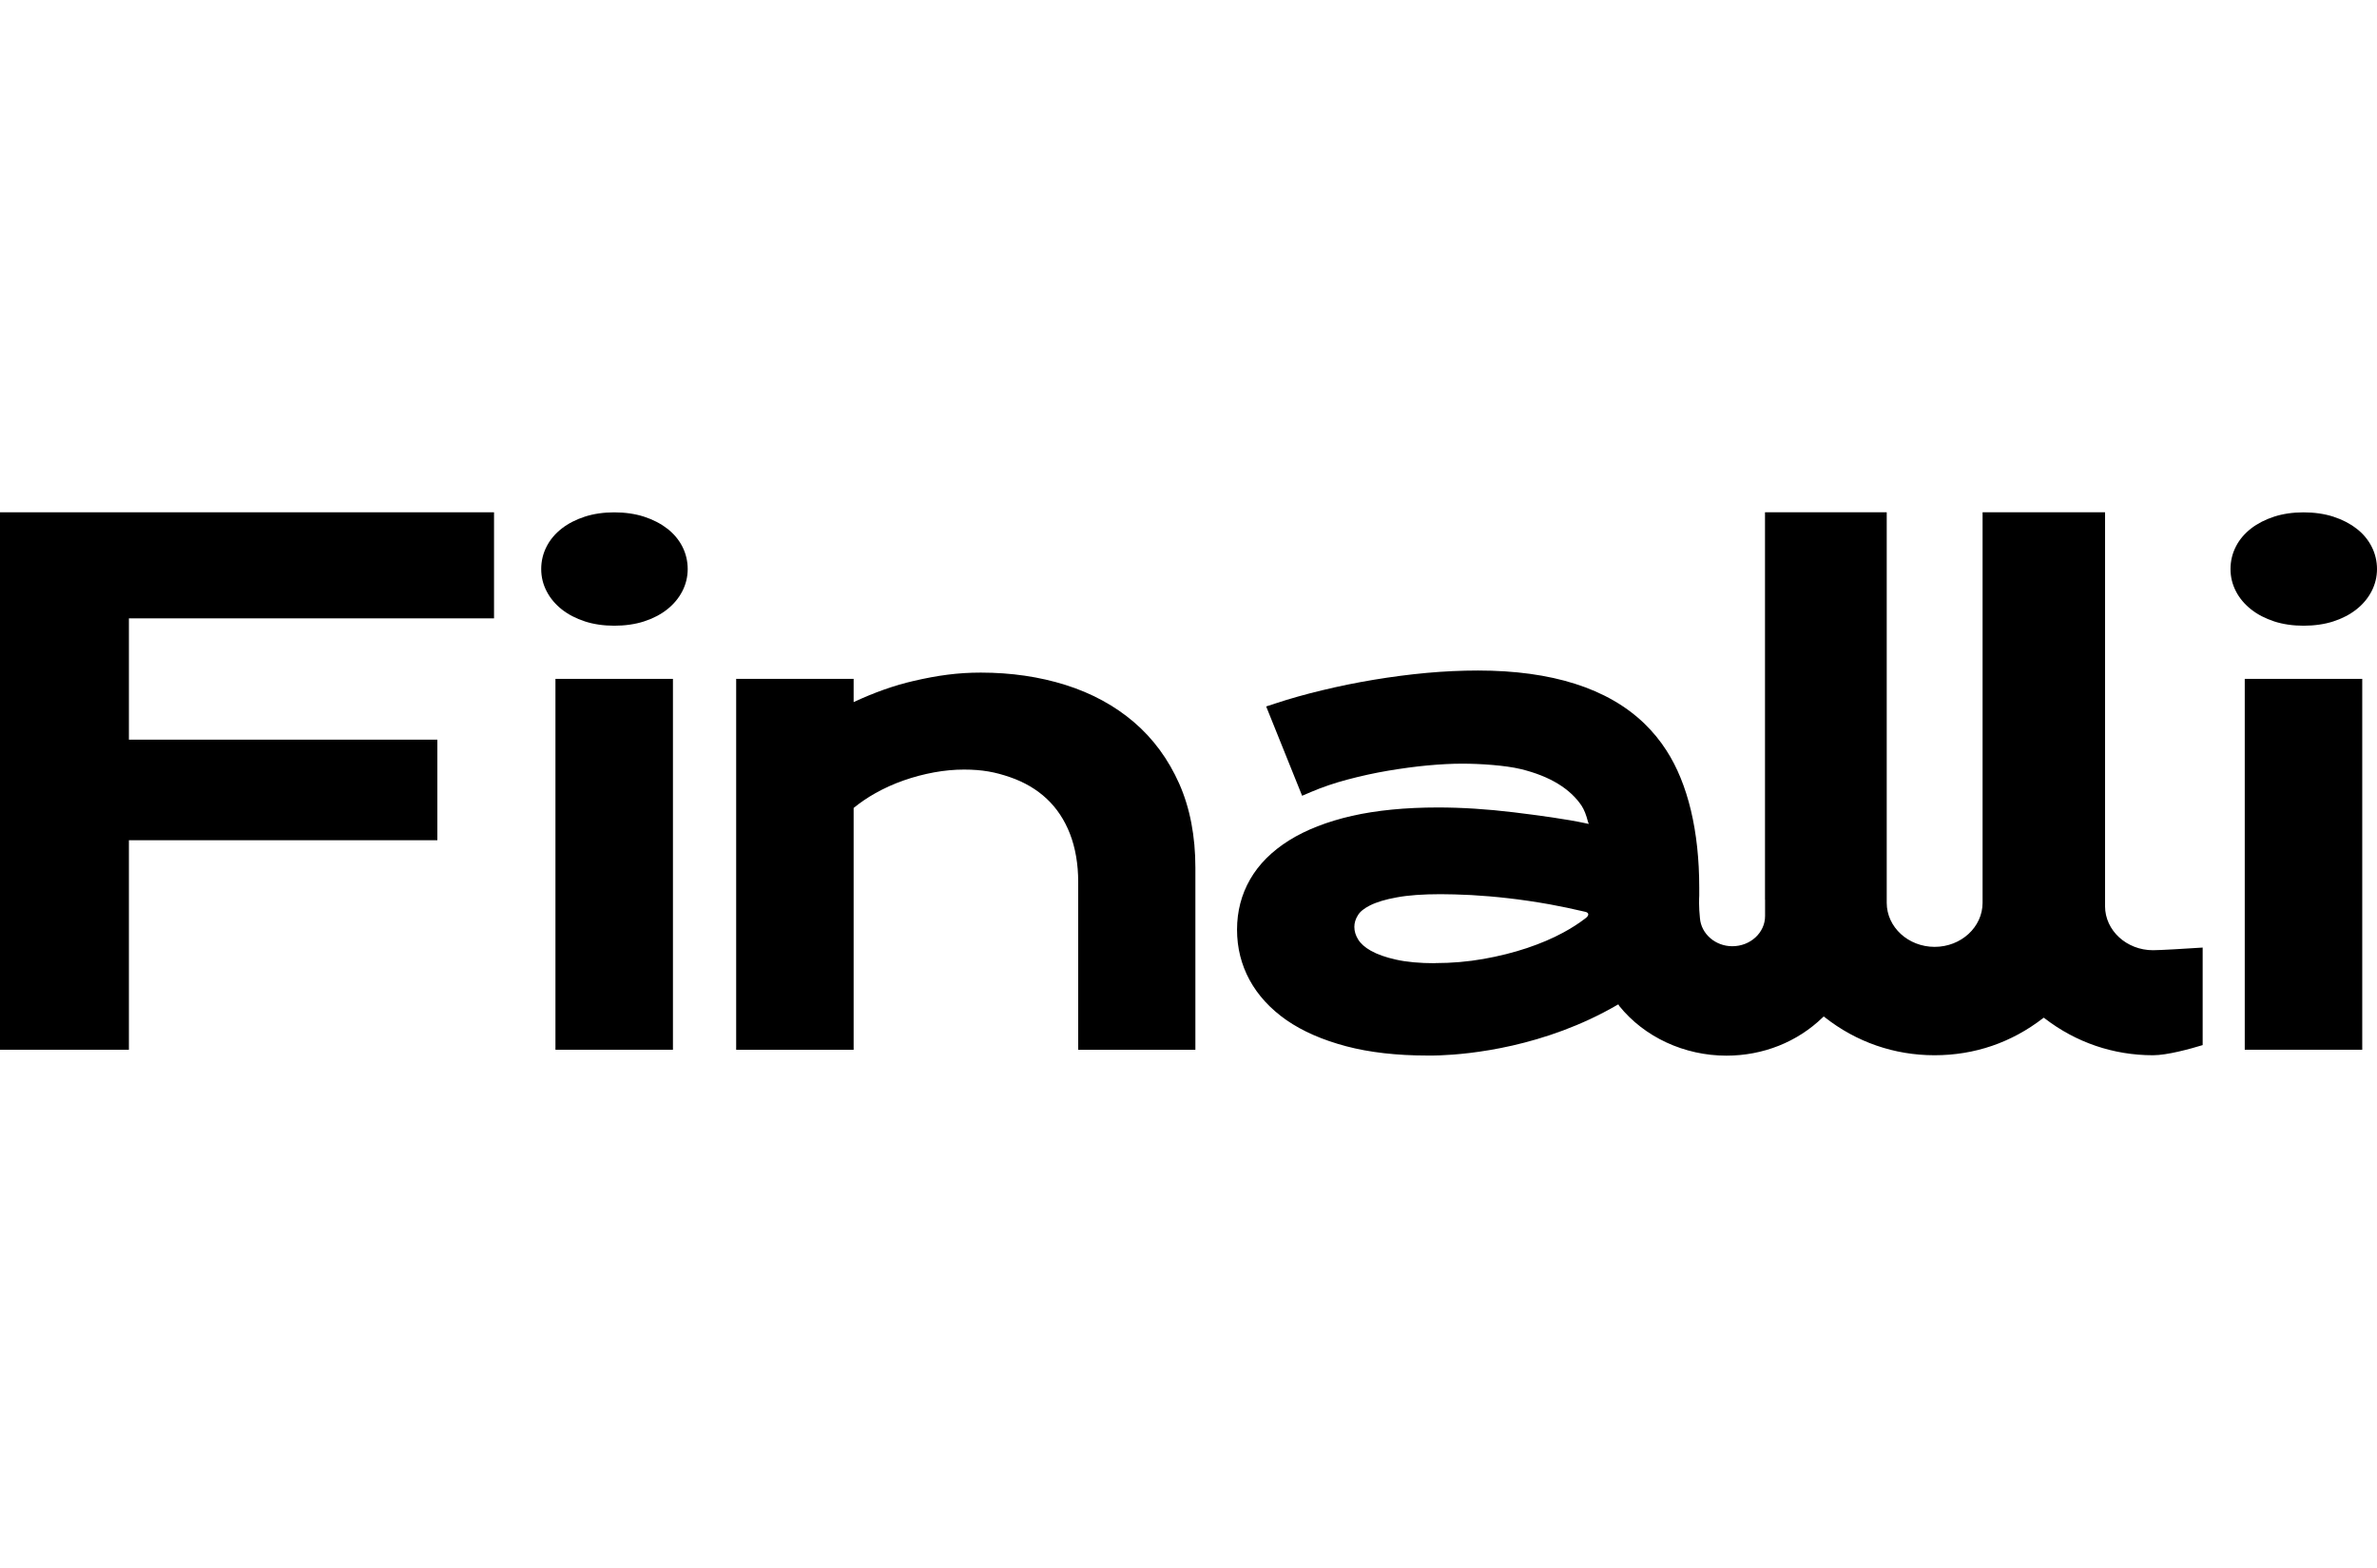
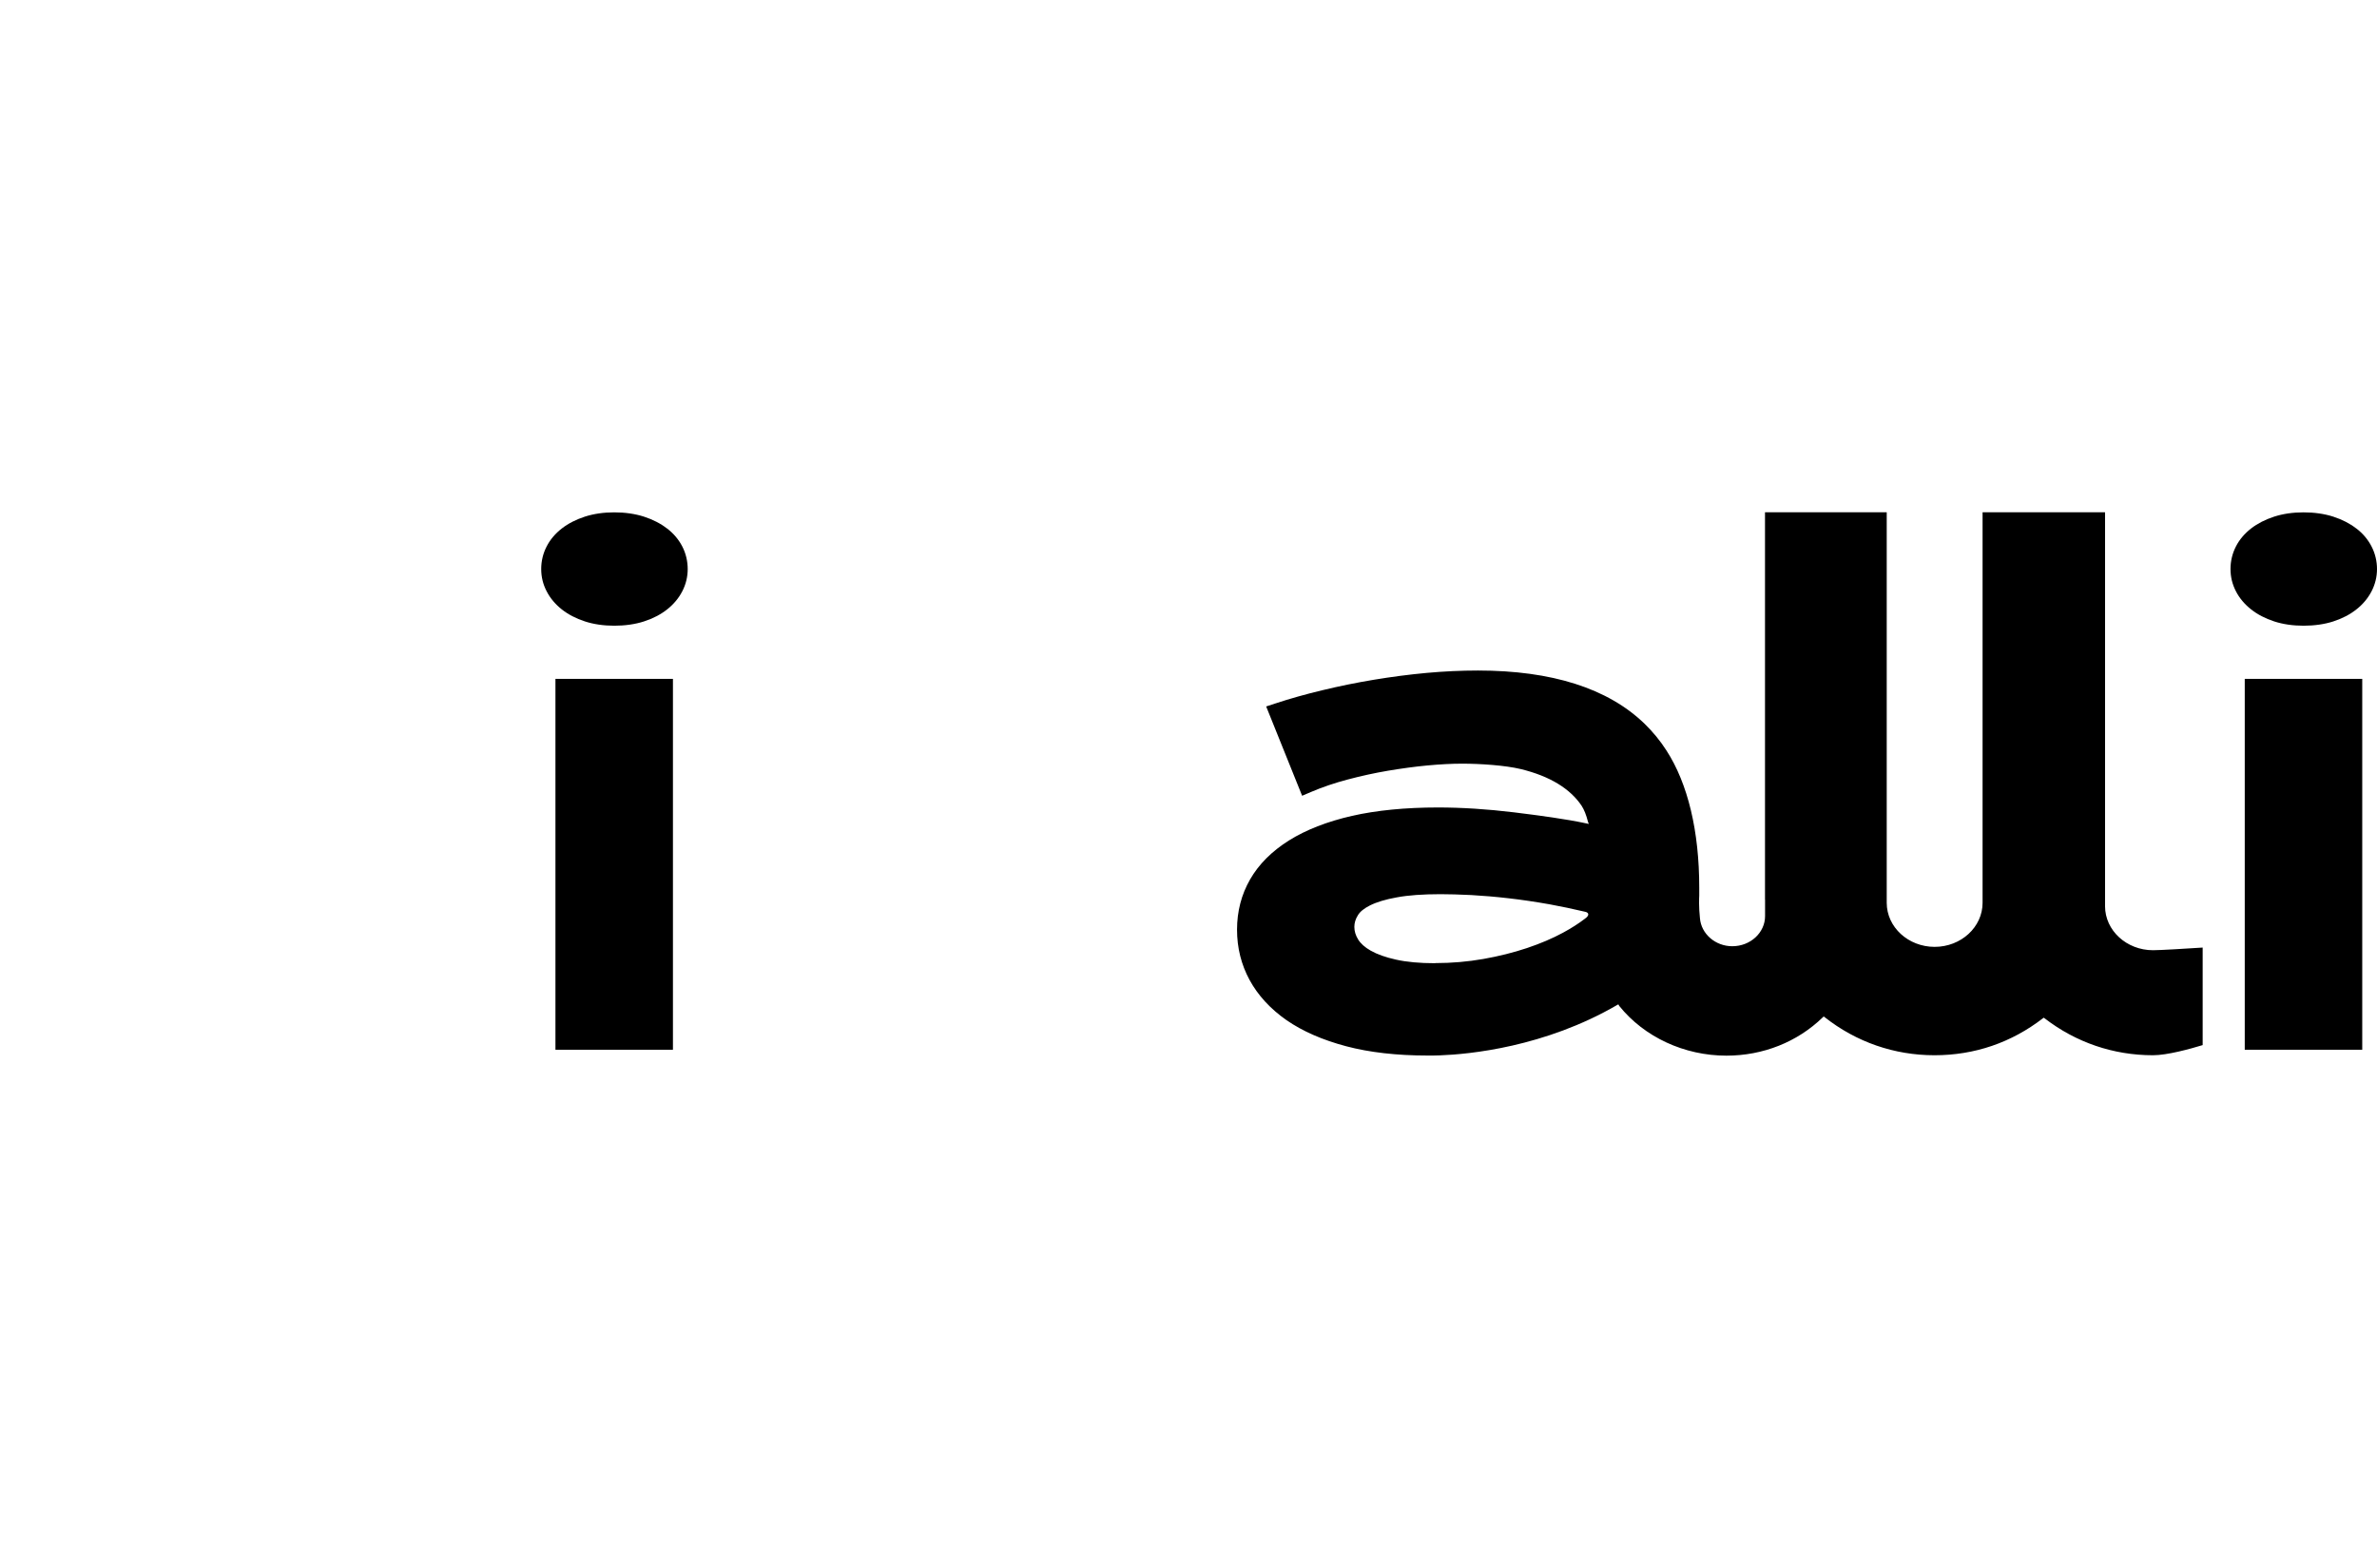
<svg xmlns="http://www.w3.org/2000/svg" width="235" height="155" viewBox="0 0 105 24" fill="none">
  <path d="M29.459 0.712C29.178 0.494 28.838 0.32 28.445 0.192C28.055 0.067 27.615 0.003 27.133 0.003C26.651 0.003 26.225 0.067 25.835 0.192C25.442 0.32 25.102 0.494 24.821 0.712C24.531 0.937 24.303 1.203 24.147 1.51C23.988 1.818 23.907 2.153 23.907 2.506C23.907 2.86 23.988 3.182 24.147 3.489C24.303 3.794 24.531 4.063 24.818 4.291C25.099 4.513 25.445 4.692 25.838 4.82C26.225 4.946 26.662 5.01 27.136 5.01C27.61 5.01 28.061 4.946 28.448 4.82C28.841 4.692 29.183 4.516 29.468 4.291C29.757 4.063 29.983 3.791 30.139 3.489C30.298 3.182 30.378 2.849 30.378 2.506C30.378 2.163 30.298 1.818 30.139 1.51C29.98 1.203 29.755 0.934 29.462 0.712H29.459Z" fill="black" />
-   <path d="M29.726 7.358H24.536V23.739H29.726V7.358Z" fill="black" />
+   <path d="M29.726 7.358H24.536V23.739H29.726Z" fill="black" />
  <path d="M104.081 0.712C103.799 0.494 103.46 0.32 103.067 0.192C102.677 0.067 102.237 0.003 101.755 0.003C101.273 0.003 100.847 0.067 100.457 0.192C100.064 0.32 99.724 0.494 99.442 0.712C99.153 0.937 98.924 1.203 98.768 1.51C98.61 1.818 98.529 2.153 98.529 2.506C98.529 2.859 98.61 3.182 98.768 3.489C98.924 3.794 99.153 4.063 99.44 4.29C99.721 4.513 100.067 4.692 100.459 4.82C100.847 4.946 101.284 5.01 101.757 5.01C102.231 5.01 102.682 4.946 103.07 4.82C103.462 4.692 103.805 4.516 104.089 4.29C104.379 4.063 104.604 3.791 104.76 3.489C104.919 3.182 105 2.849 105 2.506C105 2.163 104.919 1.818 104.76 1.51C104.602 1.203 104.376 0.934 104.084 0.712H104.081Z" fill="black" />
  <path d="M104.348 7.358H99.158V23.739H104.348V7.358Z" fill="black" />
-   <path d="M50.088 9.267C49.241 8.543 48.224 7.99 47.066 7.626C45.921 7.265 44.664 7.081 43.327 7.081C42.308 7.081 41.416 7.204 40.355 7.45C39.508 7.644 38.619 7.959 37.708 8.384V7.357H32.519V23.739H37.708V13.059C37.998 12.823 38.316 12.605 38.658 12.413C39.062 12.186 39.486 11.994 39.92 11.843C40.358 11.689 40.809 11.571 41.263 11.487C41.714 11.405 42.157 11.364 42.583 11.364C43.394 11.364 43.968 11.476 44.614 11.699C45.249 11.917 45.795 12.239 46.236 12.652C46.678 13.066 47.024 13.586 47.261 14.195C47.503 14.817 47.628 15.537 47.628 16.335V23.739H52.804V15.7C52.804 14.305 52.565 13.056 52.088 11.983C51.609 10.906 50.935 9.989 50.085 9.265H50.088V9.267Z" fill="black" />
-   <path d="M0 23.739H5.694V14.485H19.319V10.043H5.694V4.685H21.823V0H0V23.739Z" fill="black" />
  <path d="M71.487 21.734L71.529 21.806C72.635 23.181 74.403 24 76.262 24C77.88 24 79.393 23.398 80.518 22.308L80.56 22.269L80.605 22.303C82 23.401 83.677 23.982 85.454 23.982C87.232 23.982 88.856 23.419 90.24 22.351L90.279 22.323L90.318 22.351C91.703 23.419 93.358 23.982 95.104 23.982C95.734 23.982 96.745 23.703 97.299 23.534V19.226C96.575 19.274 95.408 19.343 95.104 19.343C93.937 19.343 92.987 18.47 92.987 17.398V0H87.577V17.249C87.577 18.322 86.627 19.195 85.46 19.195C84.293 19.195 83.343 18.322 83.343 17.249V0H77.966V17.103C77.966 17.103 77.969 17.116 77.969 17.121V17.835C77.969 18.57 77.32 19.167 76.521 19.167C75.774 19.167 75.147 18.621 75.092 17.928C75.039 17.451 75.055 17.019 75.061 16.937V16.573C75.061 14.085 74.562 11.994 73.618 10.529C73.337 10.089 73.005 9.687 72.64 9.334C71.027 7.777 68.553 6.989 65.286 6.989C64.548 6.989 63.784 7.025 63.021 7.094C62.249 7.165 61.467 7.268 60.692 7.396C59.92 7.524 59.154 7.68 58.416 7.859C57.686 8.033 56.981 8.23 56.324 8.448L55.931 8.576L57.519 12.521L57.923 12.349C58.413 12.139 58.957 11.955 59.536 11.802C60.115 11.648 60.712 11.517 61.311 11.415C61.923 11.313 62.508 11.233 63.054 11.182C63.609 11.131 64.124 11.103 64.592 11.103C65.386 11.103 66.492 11.177 67.174 11.341C67.824 11.499 68.381 11.72 68.829 11.996C69.269 12.265 69.615 12.59 69.863 12.959C69.977 13.135 70.069 13.363 70.147 13.673L70.183 13.765L70.075 13.742C69.158 13.545 67.991 13.391 66.862 13.251C65.695 13.11 64.57 13.038 63.517 13.038C62.082 13.038 60.806 13.164 59.723 13.409C58.625 13.66 57.692 14.024 56.943 14.492C56.182 14.968 55.603 15.549 55.221 16.215C54.837 16.883 54.644 17.628 54.644 18.435C54.644 19.241 54.831 19.978 55.196 20.654C55.564 21.332 56.112 21.931 56.828 22.431C57.541 22.925 58.43 23.311 59.466 23.585C60.492 23.857 61.701 23.995 63.06 23.995C63.272 23.995 63.444 23.995 63.609 23.987C64.896 23.939 68.233 23.626 71.445 21.757L71.501 21.727L71.487 21.734ZM63.389 19.917C62.709 19.917 62.13 19.863 61.664 19.758C61.21 19.658 60.834 19.525 60.547 19.361C60.288 19.215 60.102 19.046 59.993 18.867C59.882 18.685 59.826 18.506 59.826 18.312C59.826 18.138 59.876 17.971 59.982 17.8C60.077 17.638 60.258 17.495 60.517 17.364C60.812 17.216 61.21 17.096 61.701 17.009C62.208 16.914 62.859 16.868 63.637 16.868C64.007 16.868 64.461 16.881 64.982 16.906C65.523 16.937 66.074 16.983 66.623 17.047C67.191 17.111 67.807 17.201 68.453 17.316C68.98 17.413 69.481 17.518 69.944 17.628L70.035 17.649C70.116 17.667 70.144 17.705 70.155 17.736C70.175 17.802 70.114 17.866 70.066 17.91L70.058 17.915C70.038 17.93 70.022 17.943 70.005 17.956C69.737 18.161 69.417 18.368 69.046 18.568C68.581 18.821 68.044 19.049 67.448 19.249C66.851 19.448 66.205 19.61 65.523 19.73C64.843 19.85 64.127 19.912 63.392 19.912V19.917H63.389Z" fill="black" />
</svg>